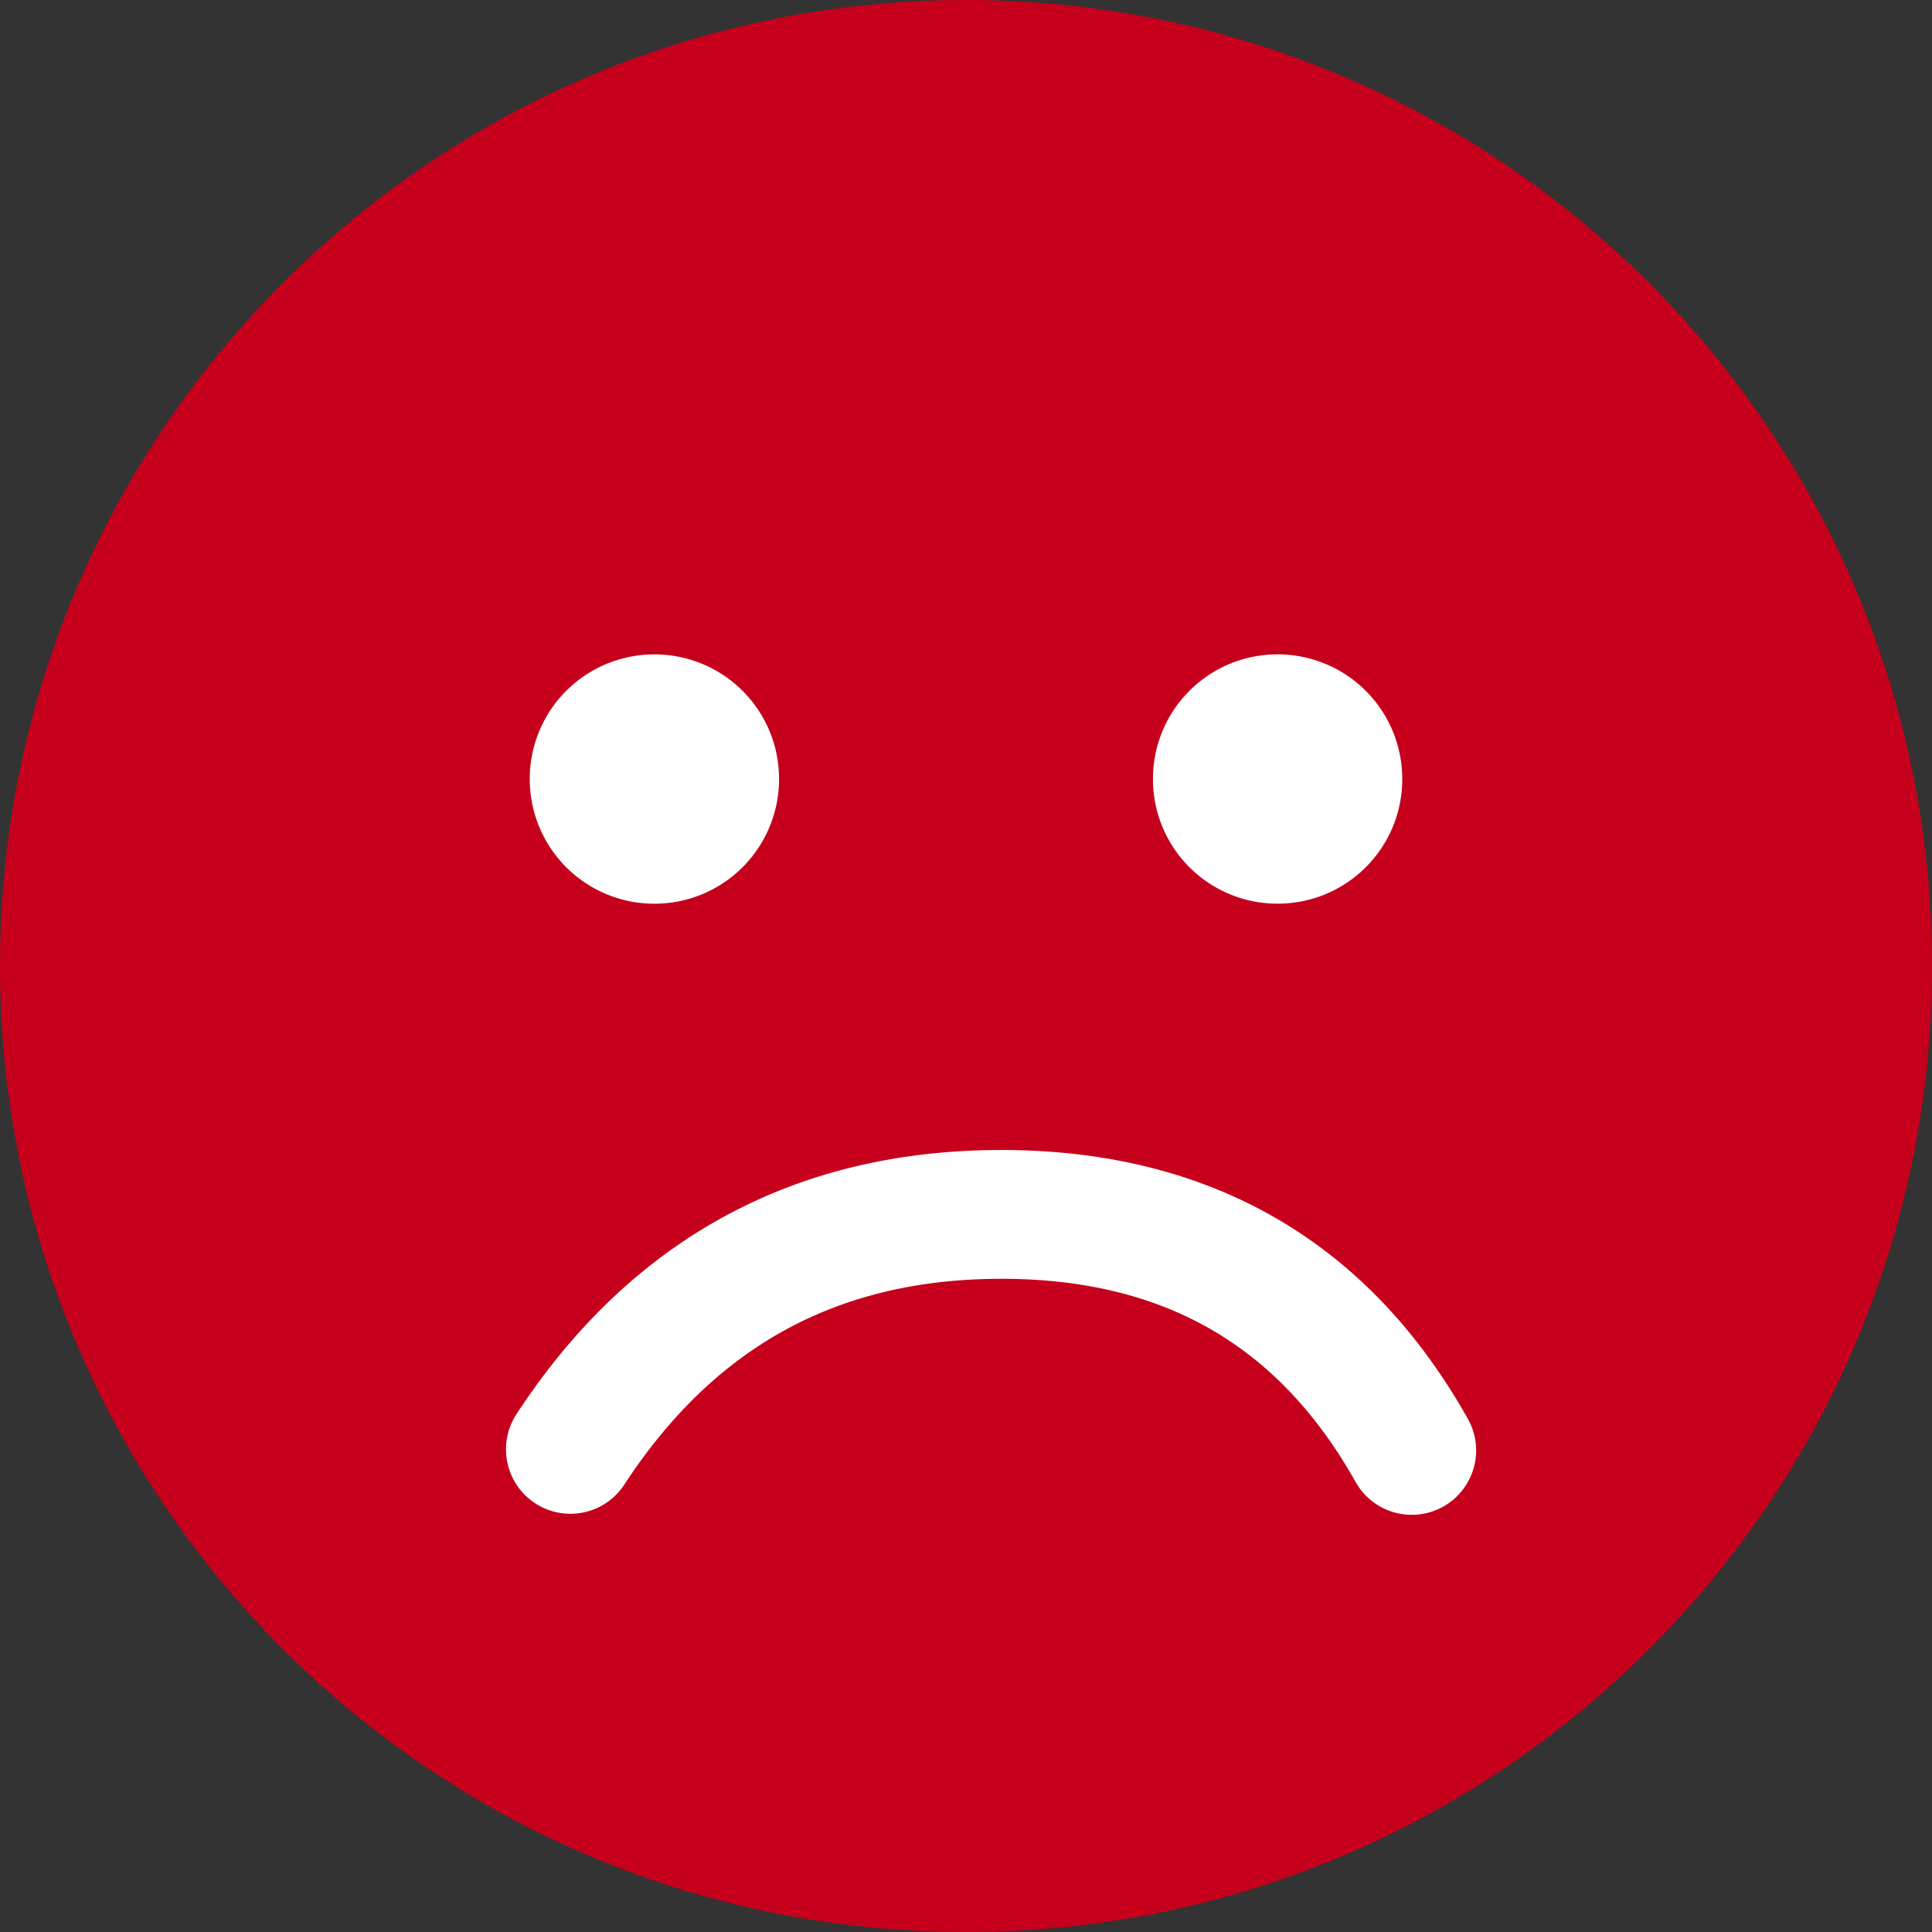
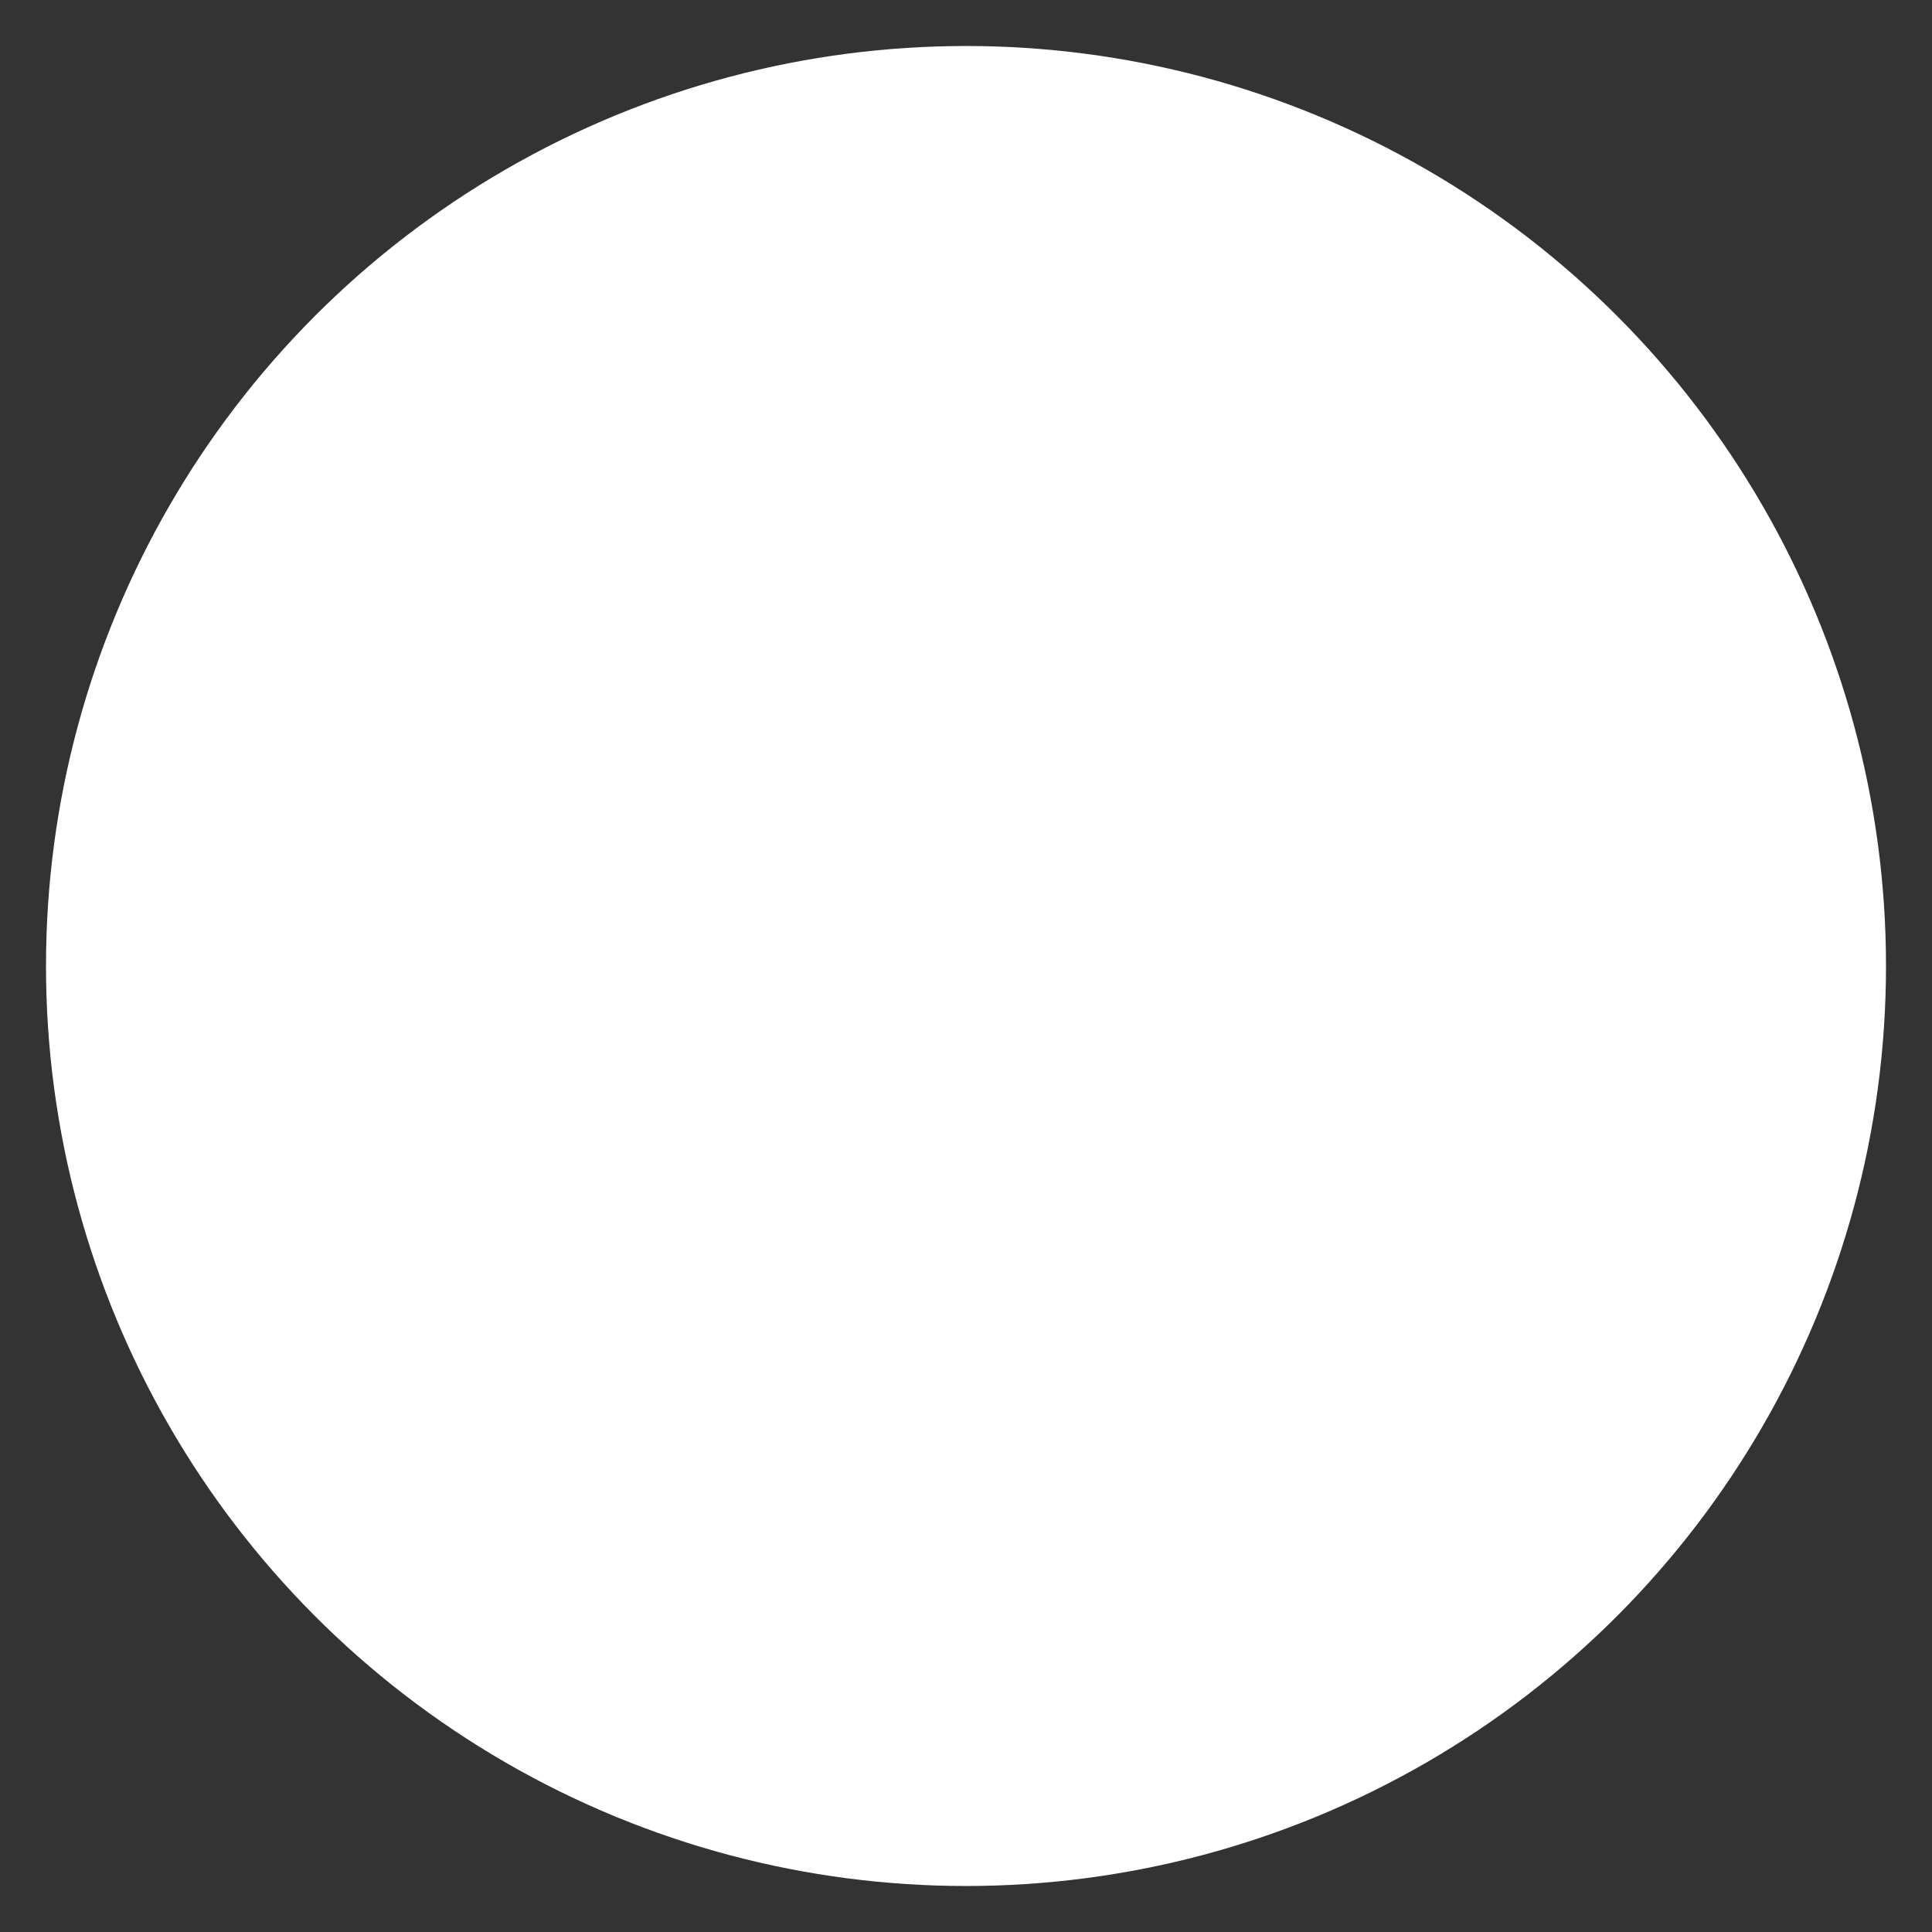
<svg xmlns="http://www.w3.org/2000/svg" width="42" height="42">
  <rect width="100%" height="100%" fill="#333333" stroke="none" />
  <circle cx="21" cy="21" r="20" fill="#fff" />
-   <path d="M21 0c11.6 0 21 9.4 21 21s-9.4 21-21 21S0 32.6 0 21 9.4 0 21 0zm-6.774 14.226a2.707 2.707 0 00-2.71 2.71 2.708 2.708 0 002.71 2.71 2.708 2.708 0 002.71-2.71c0-1.5-1.211-2.71-2.71-2.71zm-2.998 16.516a1.4 1.4 0 002.344 1.532c1.968-3.011 4.65-4.474 8.194-4.474 3.518 0 6.02 1.434 7.692 4.396a1.4 1.4 0 102.438-1.376c-2.173-3.85-5.61-5.82-10.13-5.82-4.492 0-8.054 1.943-10.538 5.742zm16.546-11.097c1.499 0 2.71-1.21 2.71-2.71a2.708 2.708 0 00-2.71-2.71 2.707 2.707 0 00-2.71 2.71c0 1.5 1.211 2.71 2.71 2.71z" fill="#C6001C" />
</svg>